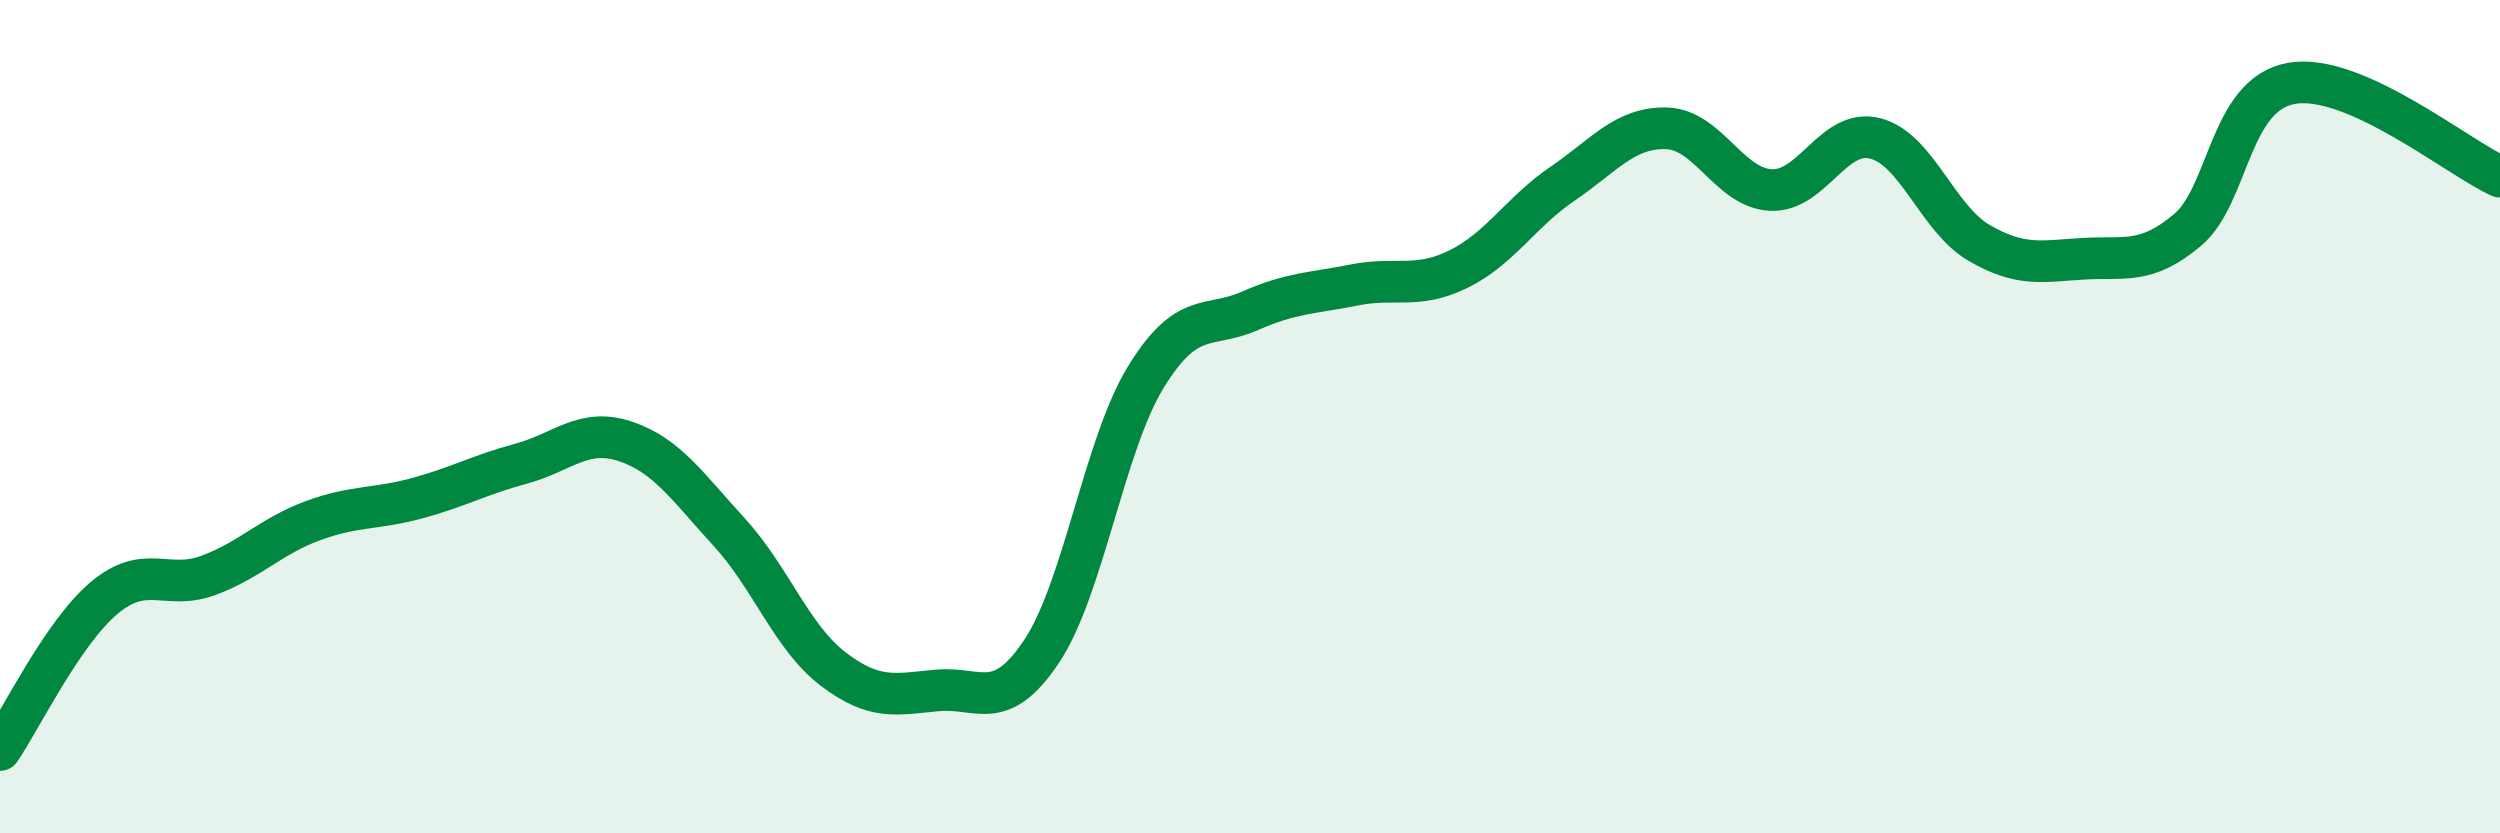
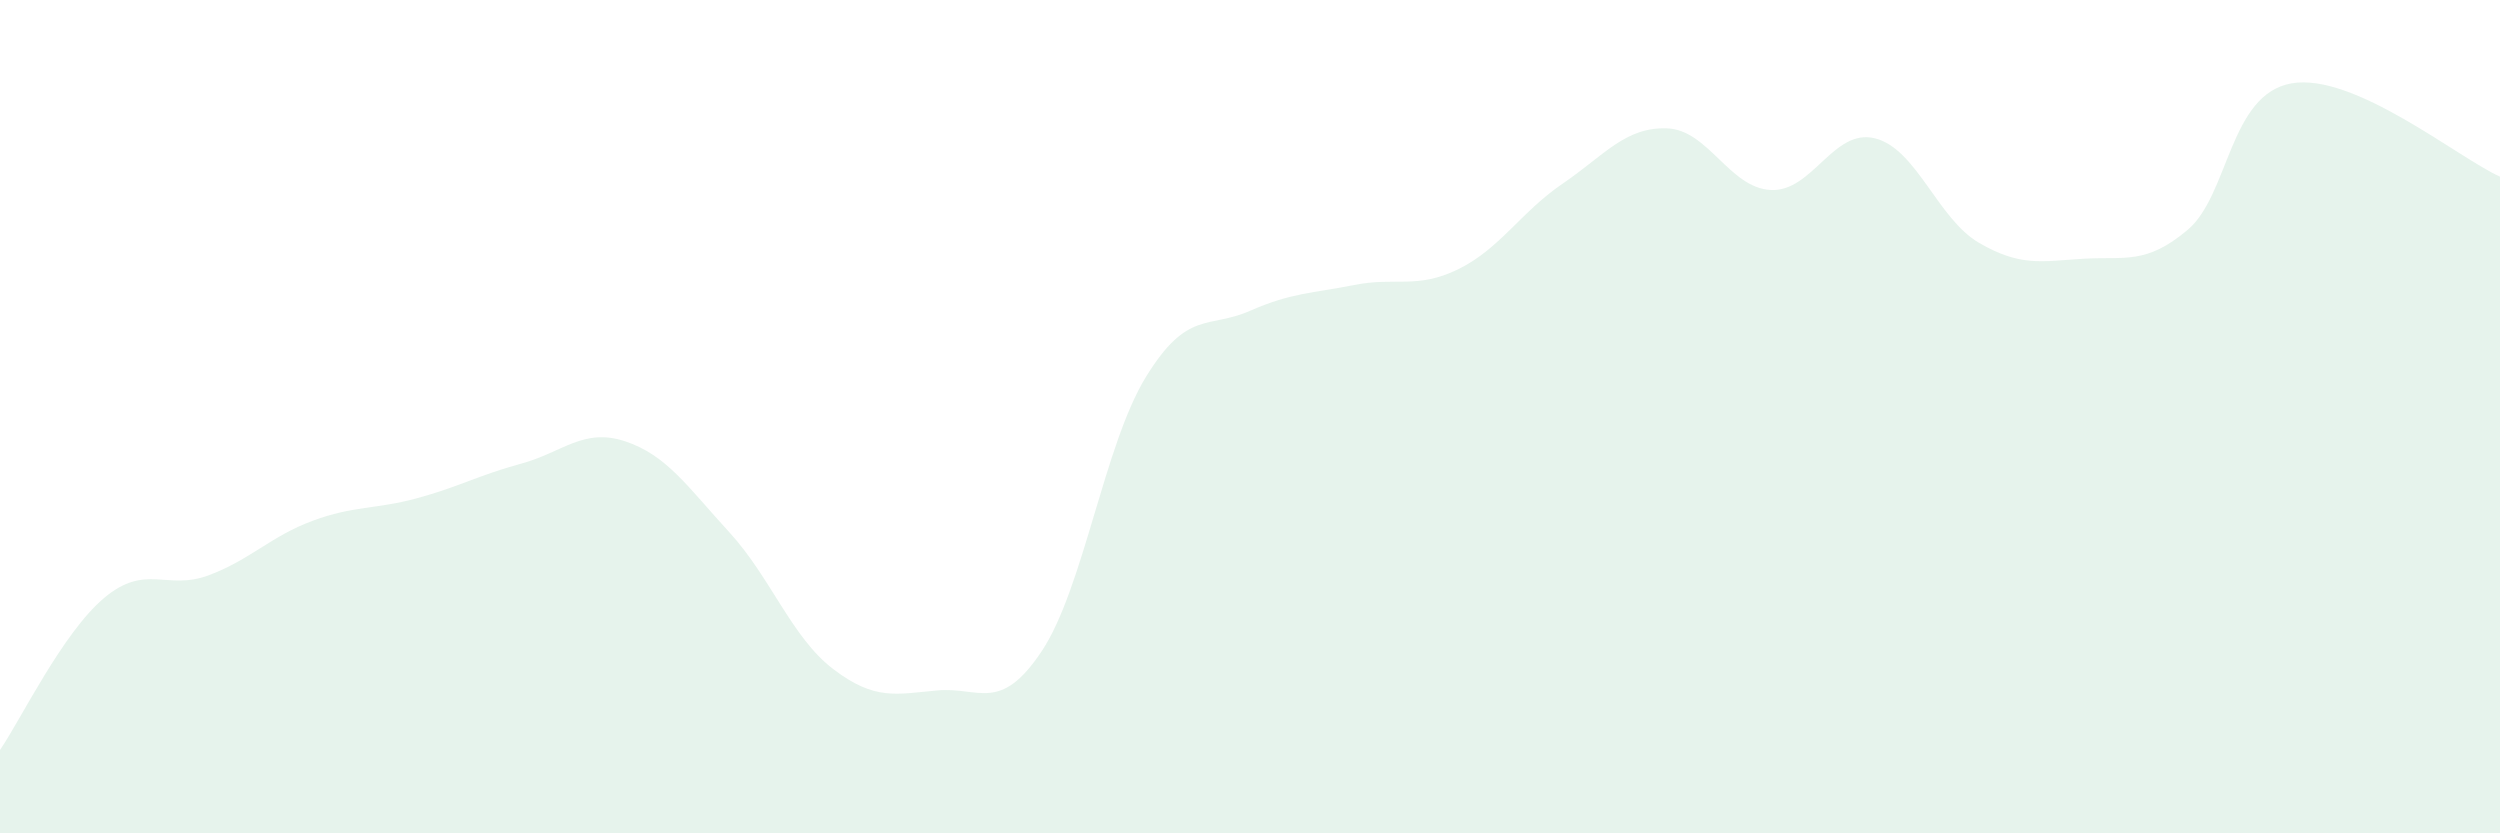
<svg xmlns="http://www.w3.org/2000/svg" width="60" height="20" viewBox="0 0 60 20">
  <path d="M 0,18 C 0.5,17.27 1.5,15.19 2.5,14.35 C 3.5,13.51 4,14.18 5,13.81 C 6,13.44 6.5,12.87 7.5,12.5 C 8.5,12.13 9,12.23 10,11.96 C 11,11.69 11.5,11.4 12.5,11.13 C 13.5,10.86 14,10.26 15,10.59 C 16,10.92 16.5,11.68 17.5,12.77 C 18.5,13.86 19,15.3 20,16.06 C 21,16.82 21.5,16.66 22.5,16.57 C 23.5,16.48 24,17.13 25,15.63 C 26,14.13 26.5,10.68 27.5,9.05 C 28.5,7.42 29,7.9 30,7.46 C 31,7.02 31.5,7.04 32.5,6.84 C 33.5,6.64 34,6.95 35,6.46 C 36,5.97 36.5,5.09 37.5,4.41 C 38.5,3.73 39,3.05 40,3.08 C 41,3.11 41.5,4.51 42.5,4.56 C 43.5,4.61 44,3.07 45,3.32 C 46,3.57 46.5,5.25 47.5,5.83 C 48.5,6.41 49,6.27 50,6.21 C 51,6.15 51.5,6.36 52.5,5.52 C 53.5,4.68 53.5,2.26 55,2 C 56.5,1.74 59,3.79 60,4.24L60 20L0 20Z" fill="#008740" opacity="0.1" stroke-linecap="round" stroke-linejoin="round" />
-   <path d="M 0,18 C 0.5,17.27 1.5,15.19 2.5,14.35 C 3.5,13.51 4,14.18 5,13.81 C 6,13.44 6.5,12.87 7.5,12.5 C 8.5,12.13 9,12.23 10,11.96 C 11,11.69 11.5,11.4 12.5,11.13 C 13.5,10.86 14,10.26 15,10.59 C 16,10.92 16.5,11.68 17.5,12.77 C 18.5,13.86 19,15.3 20,16.06 C 21,16.82 21.5,16.66 22.5,16.57 C 23.5,16.48 24,17.13 25,15.63 C 26,14.13 26.5,10.68 27.5,9.05 C 28.5,7.42 29,7.9 30,7.46 C 31,7.02 31.5,7.04 32.5,6.84 C 33.5,6.64 34,6.95 35,6.46 C 36,5.97 36.5,5.09 37.5,4.41 C 38.5,3.73 39,3.05 40,3.08 C 41,3.11 41.5,4.51 42.5,4.56 C 43.5,4.61 44,3.07 45,3.32 C 46,3.57 46.5,5.25 47.5,5.83 C 48.5,6.41 49,6.27 50,6.21 C 51,6.15 51.5,6.36 52.5,5.52 C 53.5,4.68 53.5,2.26 55,2 C 56.5,1.74 59,3.79 60,4.24" stroke="#008740" stroke-width="1" fill="none" stroke-linecap="round" stroke-linejoin="round" />
</svg>